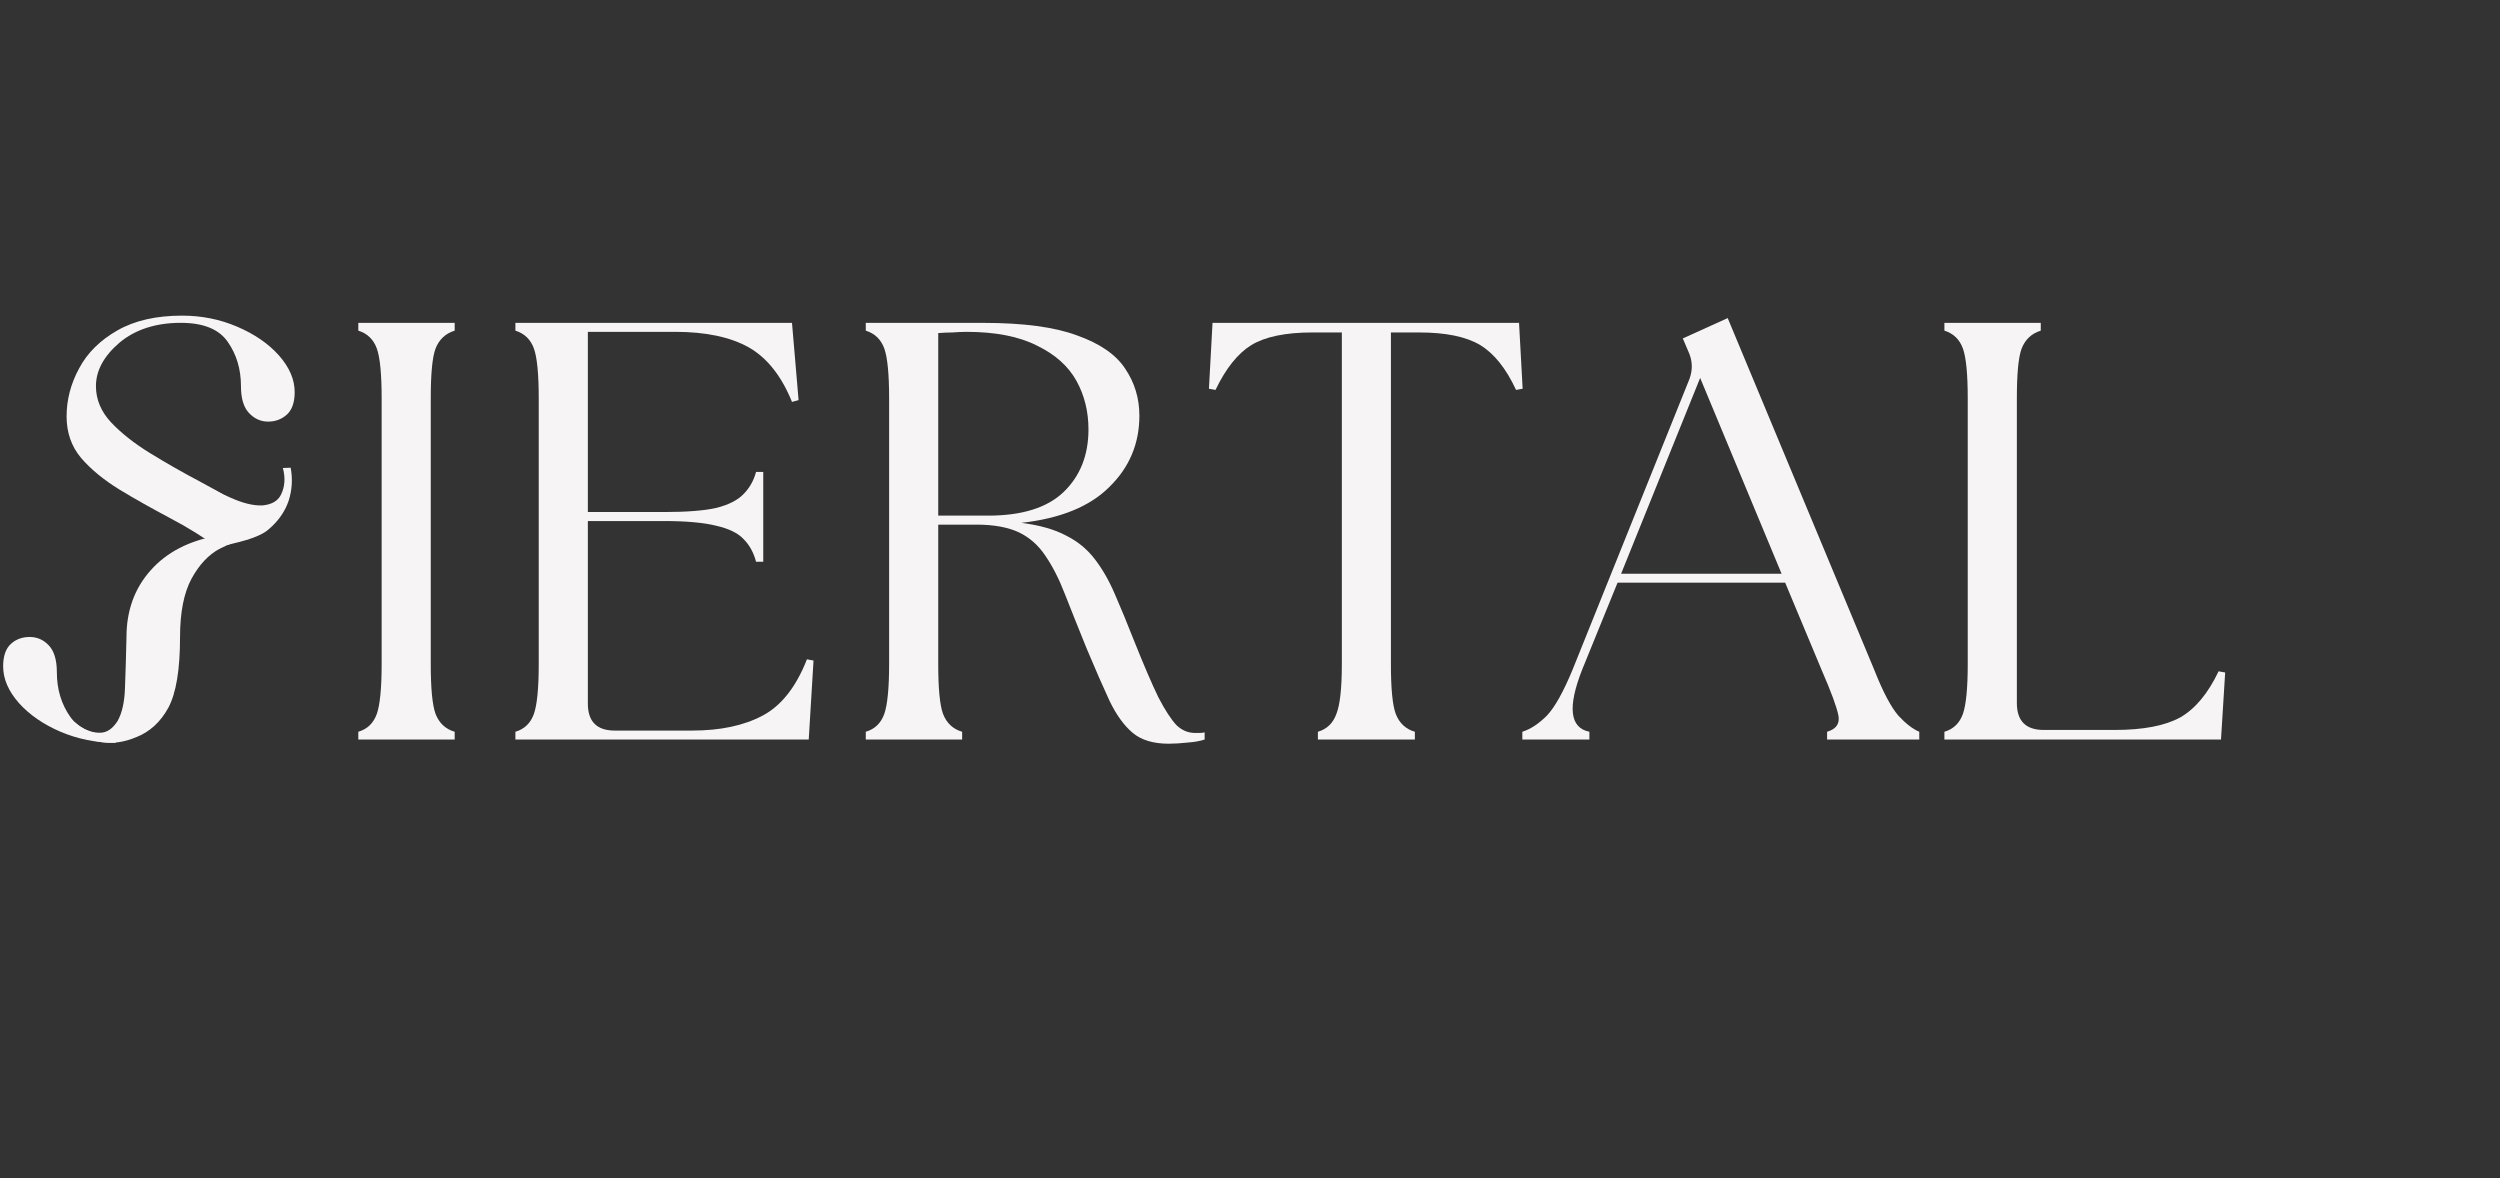
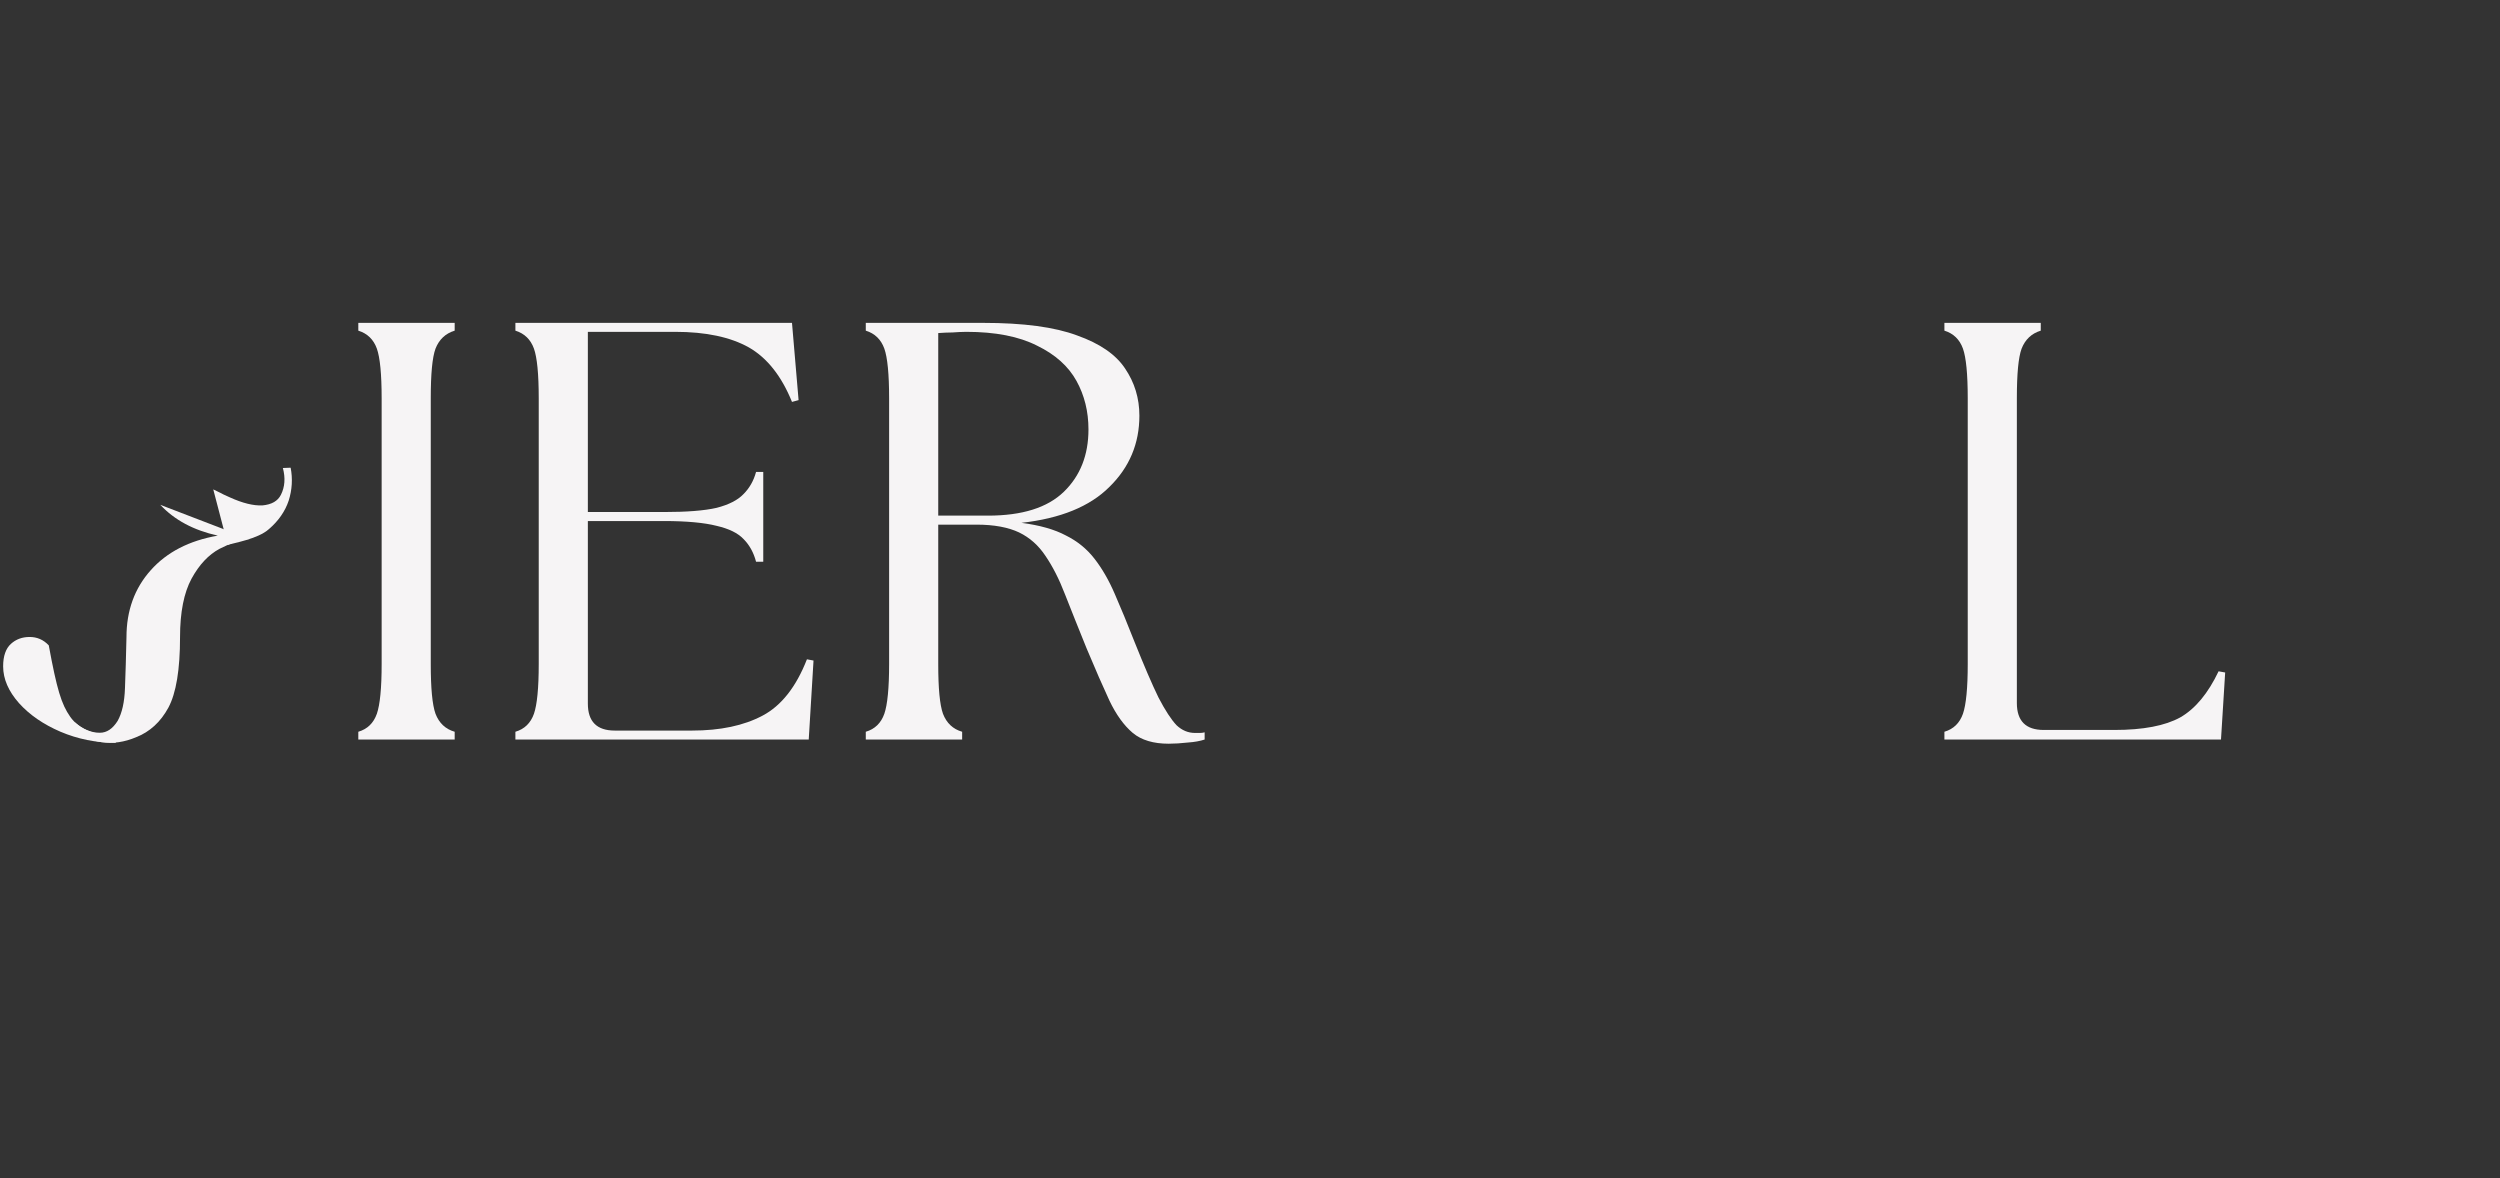
<svg xmlns="http://www.w3.org/2000/svg" version="1.0" preserveAspectRatio="xMidYMid meet" height="41" viewBox="0 0 65.25 30.75" zoomAndPan="magnify" width="87">
  <rect x="0" y="0" width="65.25" height="30.75" fill="#333333" stroke="none" />
  <defs>
    <g />
    <clipPath id="0837746f8c">
      <path clip-rule="nonzero" d="M 0 0.051 L 64.508 0.051 L 64.508 30.453 L 0 30.453 Z M 0 0.051" />
    </clipPath>
    <clipPath id="a778321f44">
      <path clip-rule="nonzero" d="M 5 12 L 7.793 12 L 7.793 15 L 5 15 Z M 5 12" />
    </clipPath>
    <clipPath id="ef21c01021">
-       <path clip-rule="nonzero" d="M 1 8.027 L 7.793 8.027 L 7.793 15 L 1 15 Z M 1 8.027" />
-     </clipPath>
+       </clipPath>
    <clipPath id="7414165d5d">
      <path clip-rule="nonzero" d="M 0 16 L 4 16 L 4 19.766 L 0 19.766 Z M 0 16" />
    </clipPath>
    <clipPath id="bd95f45a75">
      <path clip-rule="nonzero" d="M 1 13 L 7 13 L 7 19.766 L 1 19.766 Z M 1 13" />
    </clipPath>
    <clipPath id="bc0357fd40">
      <rect height="31" y="0" width="65" x="0" />
    </clipPath>
  </defs>
  <g clip-path="url(#0837746f8c)">
    <g transform="matrix(1, 0, 0, 1, 0, 0)">
      <g clip-path="url(#bc0357fd40)">
        <g fill-opacity="1" fill="#f6f4f5">
          <g transform="translate(8.555, 19.302)">
            <g>
              <path d="M 0.797 0 L 0.797 -0.203 C 1.035 -0.273 1.195 -0.43 1.281 -0.672 C 1.363 -0.91 1.406 -1.344 1.406 -1.969 L 1.406 -8.906 C 1.406 -9.539 1.363 -9.973 1.281 -10.203 C 1.195 -10.441 1.035 -10.598 0.797 -10.672 L 0.797 -10.875 L 3.312 -10.875 L 3.312 -10.672 C 3.07 -10.598 2.906 -10.441 2.812 -10.203 C 2.727 -9.973 2.688 -9.539 2.688 -8.906 L 2.688 -1.969 C 2.688 -1.344 2.727 -0.91 2.812 -0.672 C 2.906 -0.43 3.07 -0.273 3.312 -0.203 L 3.312 0 Z M 0.797 0" />
            </g>
          </g>
        </g>
        <g fill-opacity="1" fill="#f6f4f5">
          <g transform="translate(12.655, 19.302)">
            <g>
              <path d="M 0.797 0 L 0.797 -0.203 C 1.035 -0.273 1.195 -0.43 1.281 -0.672 C 1.363 -0.91 1.406 -1.344 1.406 -1.969 L 1.406 -8.906 C 1.406 -9.539 1.363 -9.973 1.281 -10.203 C 1.195 -10.441 1.035 -10.598 0.797 -10.672 L 0.797 -10.875 L 8.016 -10.875 L 8.188 -8.859 L 8.016 -8.812 C 7.742 -9.488 7.367 -9.961 6.891 -10.234 C 6.41 -10.504 5.77 -10.641 4.969 -10.641 L 2.688 -10.641 L 2.688 -5.938 L 4.672 -5.938 C 5.266 -5.938 5.723 -5.973 6.047 -6.047 C 6.367 -6.129 6.602 -6.25 6.75 -6.406 C 6.906 -6.562 7.016 -6.754 7.078 -6.984 L 7.266 -6.984 L 7.266 -4.641 L 7.078 -4.641 C 7.016 -4.879 6.906 -5.078 6.75 -5.234 C 6.602 -5.391 6.367 -5.504 6.047 -5.578 C 5.723 -5.66 5.266 -5.703 4.672 -5.703 L 2.688 -5.703 L 2.688 -0.938 C 2.688 -0.469 2.922 -0.234 3.391 -0.234 L 5.406 -0.234 C 6.145 -0.234 6.758 -0.363 7.25 -0.625 C 7.738 -0.883 8.125 -1.375 8.406 -2.094 L 8.578 -2.062 L 8.453 0 Z M 0.797 0" />
            </g>
          </g>
        </g>
        <g fill-opacity="1" fill="#f6f4f5">
          <g transform="translate(21.8, 19.302)">
            <g>
              <path d="M 8.703 0.109 C 8.305 0.109 7.992 0.016 7.766 -0.172 C 7.535 -0.367 7.332 -0.648 7.156 -1.016 C 6.988 -1.379 6.789 -1.832 6.562 -2.375 C 6.344 -2.914 6.156 -3.383 6 -3.781 C 5.844 -4.188 5.672 -4.523 5.484 -4.797 C 5.305 -5.066 5.078 -5.27 4.797 -5.406 C 4.516 -5.539 4.145 -5.609 3.688 -5.609 L 2.688 -5.609 L 2.688 -1.969 C 2.688 -1.344 2.727 -0.91 2.812 -0.672 C 2.906 -0.43 3.07 -0.273 3.312 -0.203 L 3.312 0 L 0.797 0 L 0.797 -0.203 C 1.035 -0.273 1.195 -0.43 1.281 -0.672 C 1.363 -0.91 1.406 -1.344 1.406 -1.969 L 1.406 -8.906 C 1.406 -9.539 1.363 -9.973 1.281 -10.203 C 1.195 -10.441 1.035 -10.598 0.797 -10.672 L 0.797 -10.875 L 3.859 -10.875 C 4.91 -10.875 5.727 -10.766 6.312 -10.547 C 6.906 -10.336 7.32 -10.051 7.562 -9.688 C 7.812 -9.32 7.938 -8.91 7.938 -8.453 C 7.938 -7.723 7.676 -7.102 7.156 -6.594 C 6.645 -6.082 5.879 -5.77 4.859 -5.656 C 5.336 -5.594 5.723 -5.484 6.016 -5.328 C 6.316 -5.18 6.566 -4.977 6.766 -4.719 C 6.961 -4.469 7.141 -4.16 7.297 -3.797 C 7.453 -3.441 7.625 -3.023 7.812 -2.547 C 8.062 -1.922 8.27 -1.438 8.438 -1.094 C 8.613 -0.758 8.77 -0.52 8.906 -0.375 C 9.051 -0.238 9.211 -0.172 9.391 -0.172 C 9.441 -0.172 9.484 -0.172 9.516 -0.172 C 9.555 -0.172 9.598 -0.176 9.641 -0.188 L 9.641 0 C 9.523 0.039 9.379 0.066 9.203 0.078 C 9.023 0.098 8.859 0.109 8.703 0.109 Z M 2.688 -5.844 L 3.984 -5.844 C 4.879 -5.844 5.539 -6.051 5.969 -6.469 C 6.395 -6.883 6.609 -7.426 6.609 -8.094 C 6.609 -8.562 6.504 -8.984 6.297 -9.359 C 6.086 -9.742 5.742 -10.051 5.266 -10.281 C 4.797 -10.52 4.18 -10.641 3.422 -10.641 C 3.305 -10.641 3.188 -10.633 3.062 -10.625 C 2.938 -10.625 2.812 -10.617 2.688 -10.609 Z M 2.688 -5.844" />
            </g>
          </g>
        </g>
        <g fill-opacity="1" fill="#f6f4f5">
          <g transform="translate(31.303, 19.302)">
            <g>
-               <path d="M 3.094 0 L 3.094 -0.203 C 3.332 -0.273 3.492 -0.43 3.578 -0.672 C 3.672 -0.91 3.719 -1.344 3.719 -1.969 L 3.719 -10.625 L 2.953 -10.625 C 2.254 -10.625 1.723 -10.516 1.359 -10.297 C 1.004 -10.078 0.691 -9.688 0.422 -9.125 L 0.25 -9.156 L 0.344 -10.875 L 8.344 -10.875 L 8.438 -9.156 L 8.266 -9.125 C 8.004 -9.688 7.691 -10.078 7.328 -10.297 C 6.961 -10.516 6.43 -10.625 5.734 -10.625 L 5 -10.625 L 5 -1.969 C 5 -1.344 5.039 -0.91 5.125 -0.672 C 5.219 -0.43 5.383 -0.273 5.625 -0.203 L 5.625 0 Z M 3.094 0" />
-             </g>
+               </g>
          </g>
        </g>
        <g fill-opacity="1" fill="#f6f4f5">
          <g transform="translate(39.999, 19.302)">
            <g>
-               <path d="M -0.266 0 L -0.266 -0.203 C -0.047 -0.273 0.164 -0.414 0.375 -0.625 C 0.582 -0.844 0.805 -1.242 1.047 -1.828 L 4.094 -9.406 C 4.188 -9.656 4.176 -9.898 4.062 -10.141 L 3.922 -10.469 L 5.094 -11 L 8.922 -1.812 C 9.148 -1.238 9.359 -0.844 9.547 -0.625 C 9.742 -0.414 9.926 -0.273 10.094 -0.203 L 10.094 0 L 7.688 0 L 7.688 -0.203 C 7.926 -0.273 8.023 -0.414 7.984 -0.625 C 7.941 -0.844 7.797 -1.238 7.547 -1.812 L 6.594 -4.094 L 2.219 -4.094 L 1.297 -1.828 C 0.91 -0.848 0.973 -0.305 1.484 -0.203 L 1.484 0 Z M 2.312 -4.328 L 6.5 -4.328 L 4.375 -9.438 Z M 2.312 -4.328" />
-             </g>
+               </g>
          </g>
        </g>
        <g fill-opacity="1" fill="#f6f4f5">
          <g transform="translate(49.952, 19.302)">
            <g>
              <path d="M 0.797 0 L 0.797 -0.203 C 1.035 -0.273 1.195 -0.43 1.281 -0.672 C 1.363 -0.91 1.406 -1.344 1.406 -1.969 L 1.406 -8.906 C 1.406 -9.539 1.363 -9.973 1.281 -10.203 C 1.195 -10.441 1.035 -10.598 0.797 -10.672 L 0.797 -10.875 L 3.312 -10.875 L 3.312 -10.672 C 3.07 -10.598 2.906 -10.441 2.812 -10.203 C 2.727 -9.973 2.688 -9.539 2.688 -8.906 L 2.688 -0.953 C 2.688 -0.484 2.922 -0.25 3.391 -0.25 L 5.234 -0.25 C 5.984 -0.25 6.555 -0.359 6.953 -0.578 C 7.348 -0.805 7.68 -1.207 7.953 -1.781 L 8.125 -1.75 L 8.016 0 Z M 0.797 0" />
            </g>
          </g>
        </g>
        <g clip-path="url(#a778321f44)">
          <path fill-rule="nonzero" fill-opacity="1" d="M 5.566 12.773 C 6.031 12.996 5.656 12.828 5.996 12.98 C 6.332 13.133 6.617 13.203 6.852 13.191 C 7.09 13.168 7.25 13.078 7.332 12.914 C 7.434 12.711 7.453 12.477 7.383 12.215 L 7.586 12.207 C 7.641 12.492 7.625 12.781 7.535 13.066 C 7.441 13.348 7.266 13.598 7.016 13.812 C 6.73 14.07 6.074 14.176 5.945 14.223 Z M 5.566 12.773" fill="#f6f4f5" />
        </g>
        <g clip-path="url(#ef21c01021)">
          <path fill-rule="nonzero" fill-opacity="1" d="M 5.73 14.324 C 5.324 14.027 4.887 13.758 4.426 13.516 C 3.965 13.27 3.527 13.027 3.117 12.777 C 2.711 12.527 2.375 12.254 2.117 11.953 C 1.863 11.652 1.738 11.289 1.738 10.867 C 1.738 10.434 1.848 10.012 2.066 9.613 C 2.281 9.207 2.617 8.879 3.062 8.625 C 3.512 8.367 4.074 8.238 4.754 8.238 C 5.266 8.238 5.746 8.336 6.191 8.527 C 6.641 8.719 7 8.965 7.277 9.273 C 7.551 9.582 7.691 9.902 7.691 10.234 C 7.691 10.504 7.621 10.699 7.488 10.82 C 7.355 10.941 7.191 11.004 6.996 11.004 C 6.809 11.004 6.641 10.93 6.5 10.781 C 6.359 10.633 6.289 10.398 6.289 10.078 C 6.289 9.633 6.172 9.246 5.941 8.918 C 5.711 8.59 5.305 8.426 4.719 8.426 C 4.062 8.426 3.527 8.602 3.117 8.945 C 2.711 9.293 2.504 9.672 2.504 10.078 C 2.504 10.426 2.637 10.742 2.898 11.023 C 3.16 11.301 3.5 11.57 3.918 11.828 C 4.332 12.082 4.777 12.336 5.25 12.586 C 5.723 12.836 6.168 13.105 6.586 13.395 Z M 5.73 14.324" fill="#f6f4f5" />
        </g>
        <g clip-path="url(#7414165d5d)">
-           <path fill-rule="nonzero" fill-opacity="1" d="M 3.02 19.387 C 2.508 19.387 2.027 19.289 1.578 19.098 C 1.133 18.906 0.773 18.66 0.496 18.352 C 0.223 18.043 0.082 17.723 0.082 17.391 C 0.082 17.121 0.152 16.926 0.285 16.805 C 0.418 16.684 0.582 16.625 0.773 16.625 C 0.965 16.625 1.133 16.695 1.273 16.844 C 1.414 16.992 1.484 17.227 1.484 17.547 C 1.484 17.992 1.602 18.379 1.832 18.707 C 2.062 19.035 2.469 19.199 3.055 19.199 Z M 3.02 19.387" fill="#f6f4f5" />
+           <path fill-rule="nonzero" fill-opacity="1" d="M 3.02 19.387 C 2.508 19.387 2.027 19.289 1.578 19.098 C 1.133 18.906 0.773 18.66 0.496 18.352 C 0.223 18.043 0.082 17.723 0.082 17.391 C 0.082 17.121 0.152 16.926 0.285 16.805 C 0.418 16.684 0.582 16.625 0.773 16.625 C 0.965 16.625 1.133 16.695 1.273 16.844 C 1.484 17.992 1.602 18.379 1.832 18.707 C 2.062 19.035 2.469 19.199 3.055 19.199 Z M 3.02 19.387" fill="#f6f4f5" />
        </g>
        <g clip-path="url(#bd95f45a75)">
          <path fill-rule="nonzero" fill-opacity="1" d="M 4.184 13.176 C 4.555 13.574 5.055 13.84 5.684 13.98 C 4.941 14.109 4.355 14.41 3.934 14.883 C 3.512 15.355 3.301 15.938 3.301 16.629 C 3.289 17.141 3.277 17.586 3.262 17.957 C 3.25 18.328 3.184 18.613 3.07 18.816 C 2.941 19.02 2.789 19.125 2.605 19.125 C 2.379 19.125 2.16 19.035 1.957 18.855 L 1.859 19.031 C 2.09 19.211 2.355 19.324 2.648 19.371 C 2.945 19.414 3.246 19.371 3.551 19.242 C 3.91 19.102 4.191 18.844 4.395 18.469 C 4.598 18.09 4.699 17.477 4.699 16.629 C 4.699 15.977 4.801 15.469 5 15.102 C 5.199 14.738 5.441 14.48 5.73 14.324 C 5.945 14.223 6.23 14.07 6.512 14.07 Z M 6.832 13.883 C 6.551 13.883 6.277 13.809 6 13.652 Z M 6.832 13.883" fill="#f6f4f5" />
        </g>
      </g>
    </g>
  </g>
</svg>